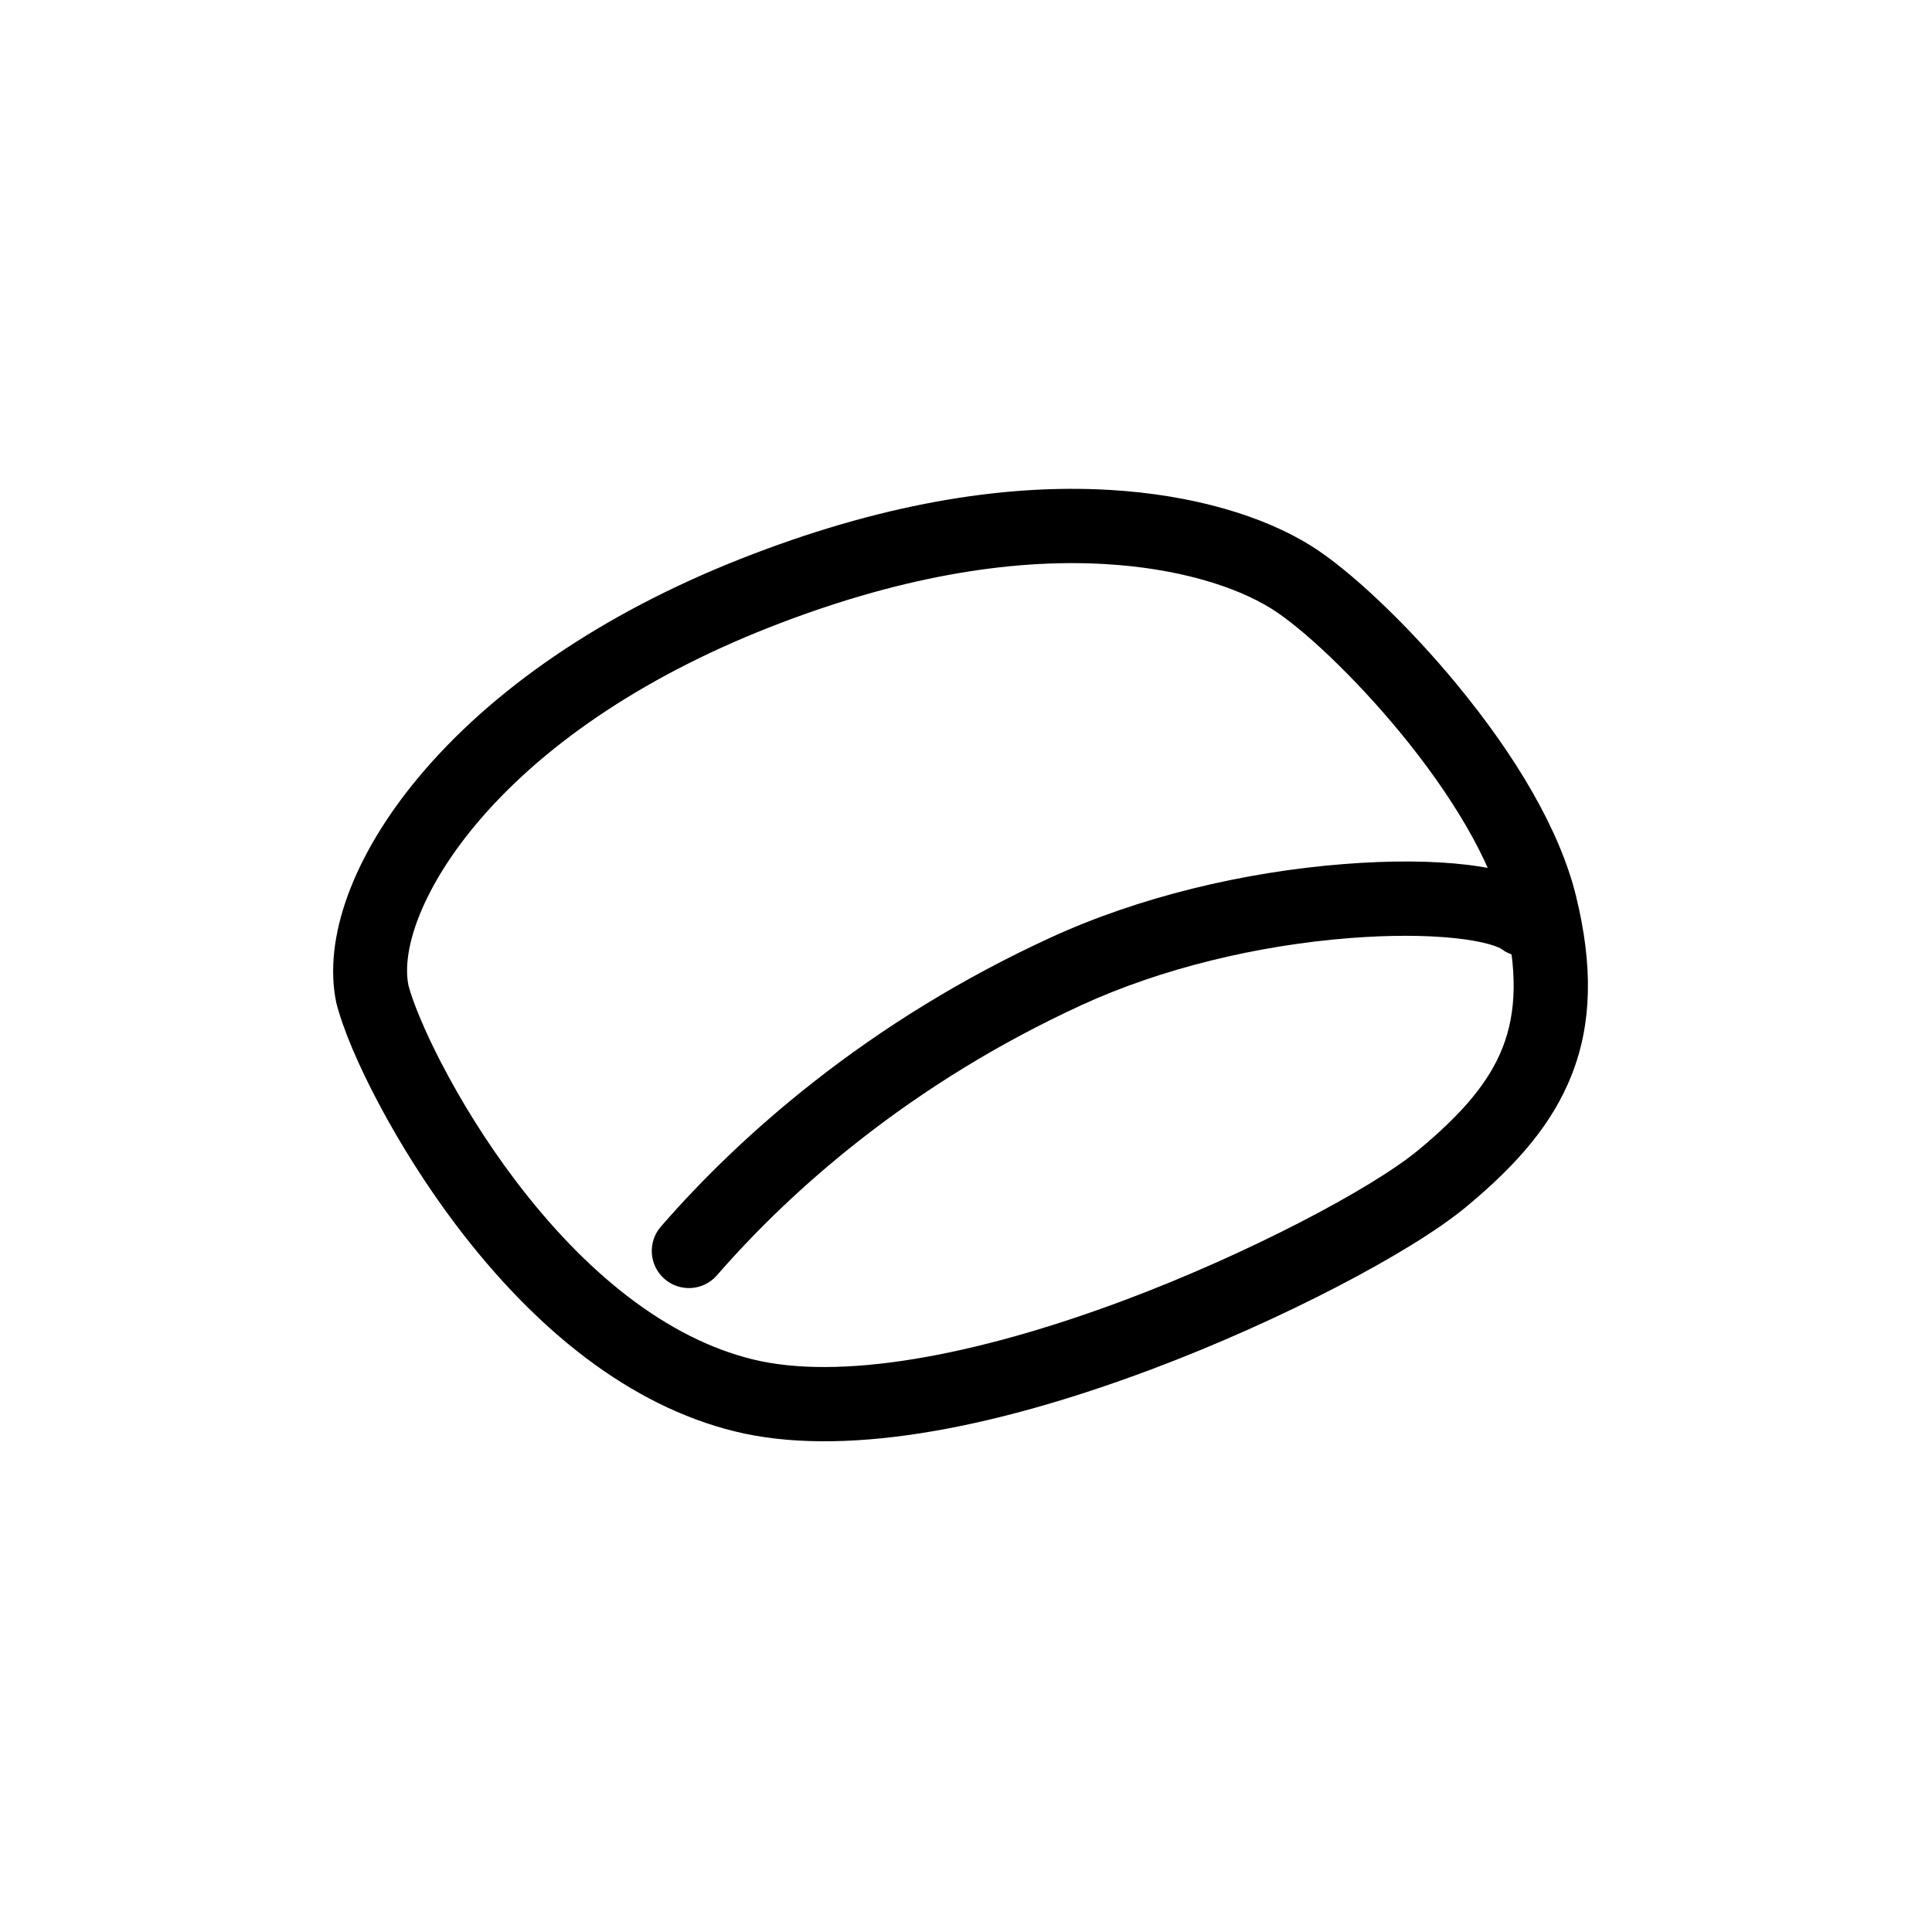
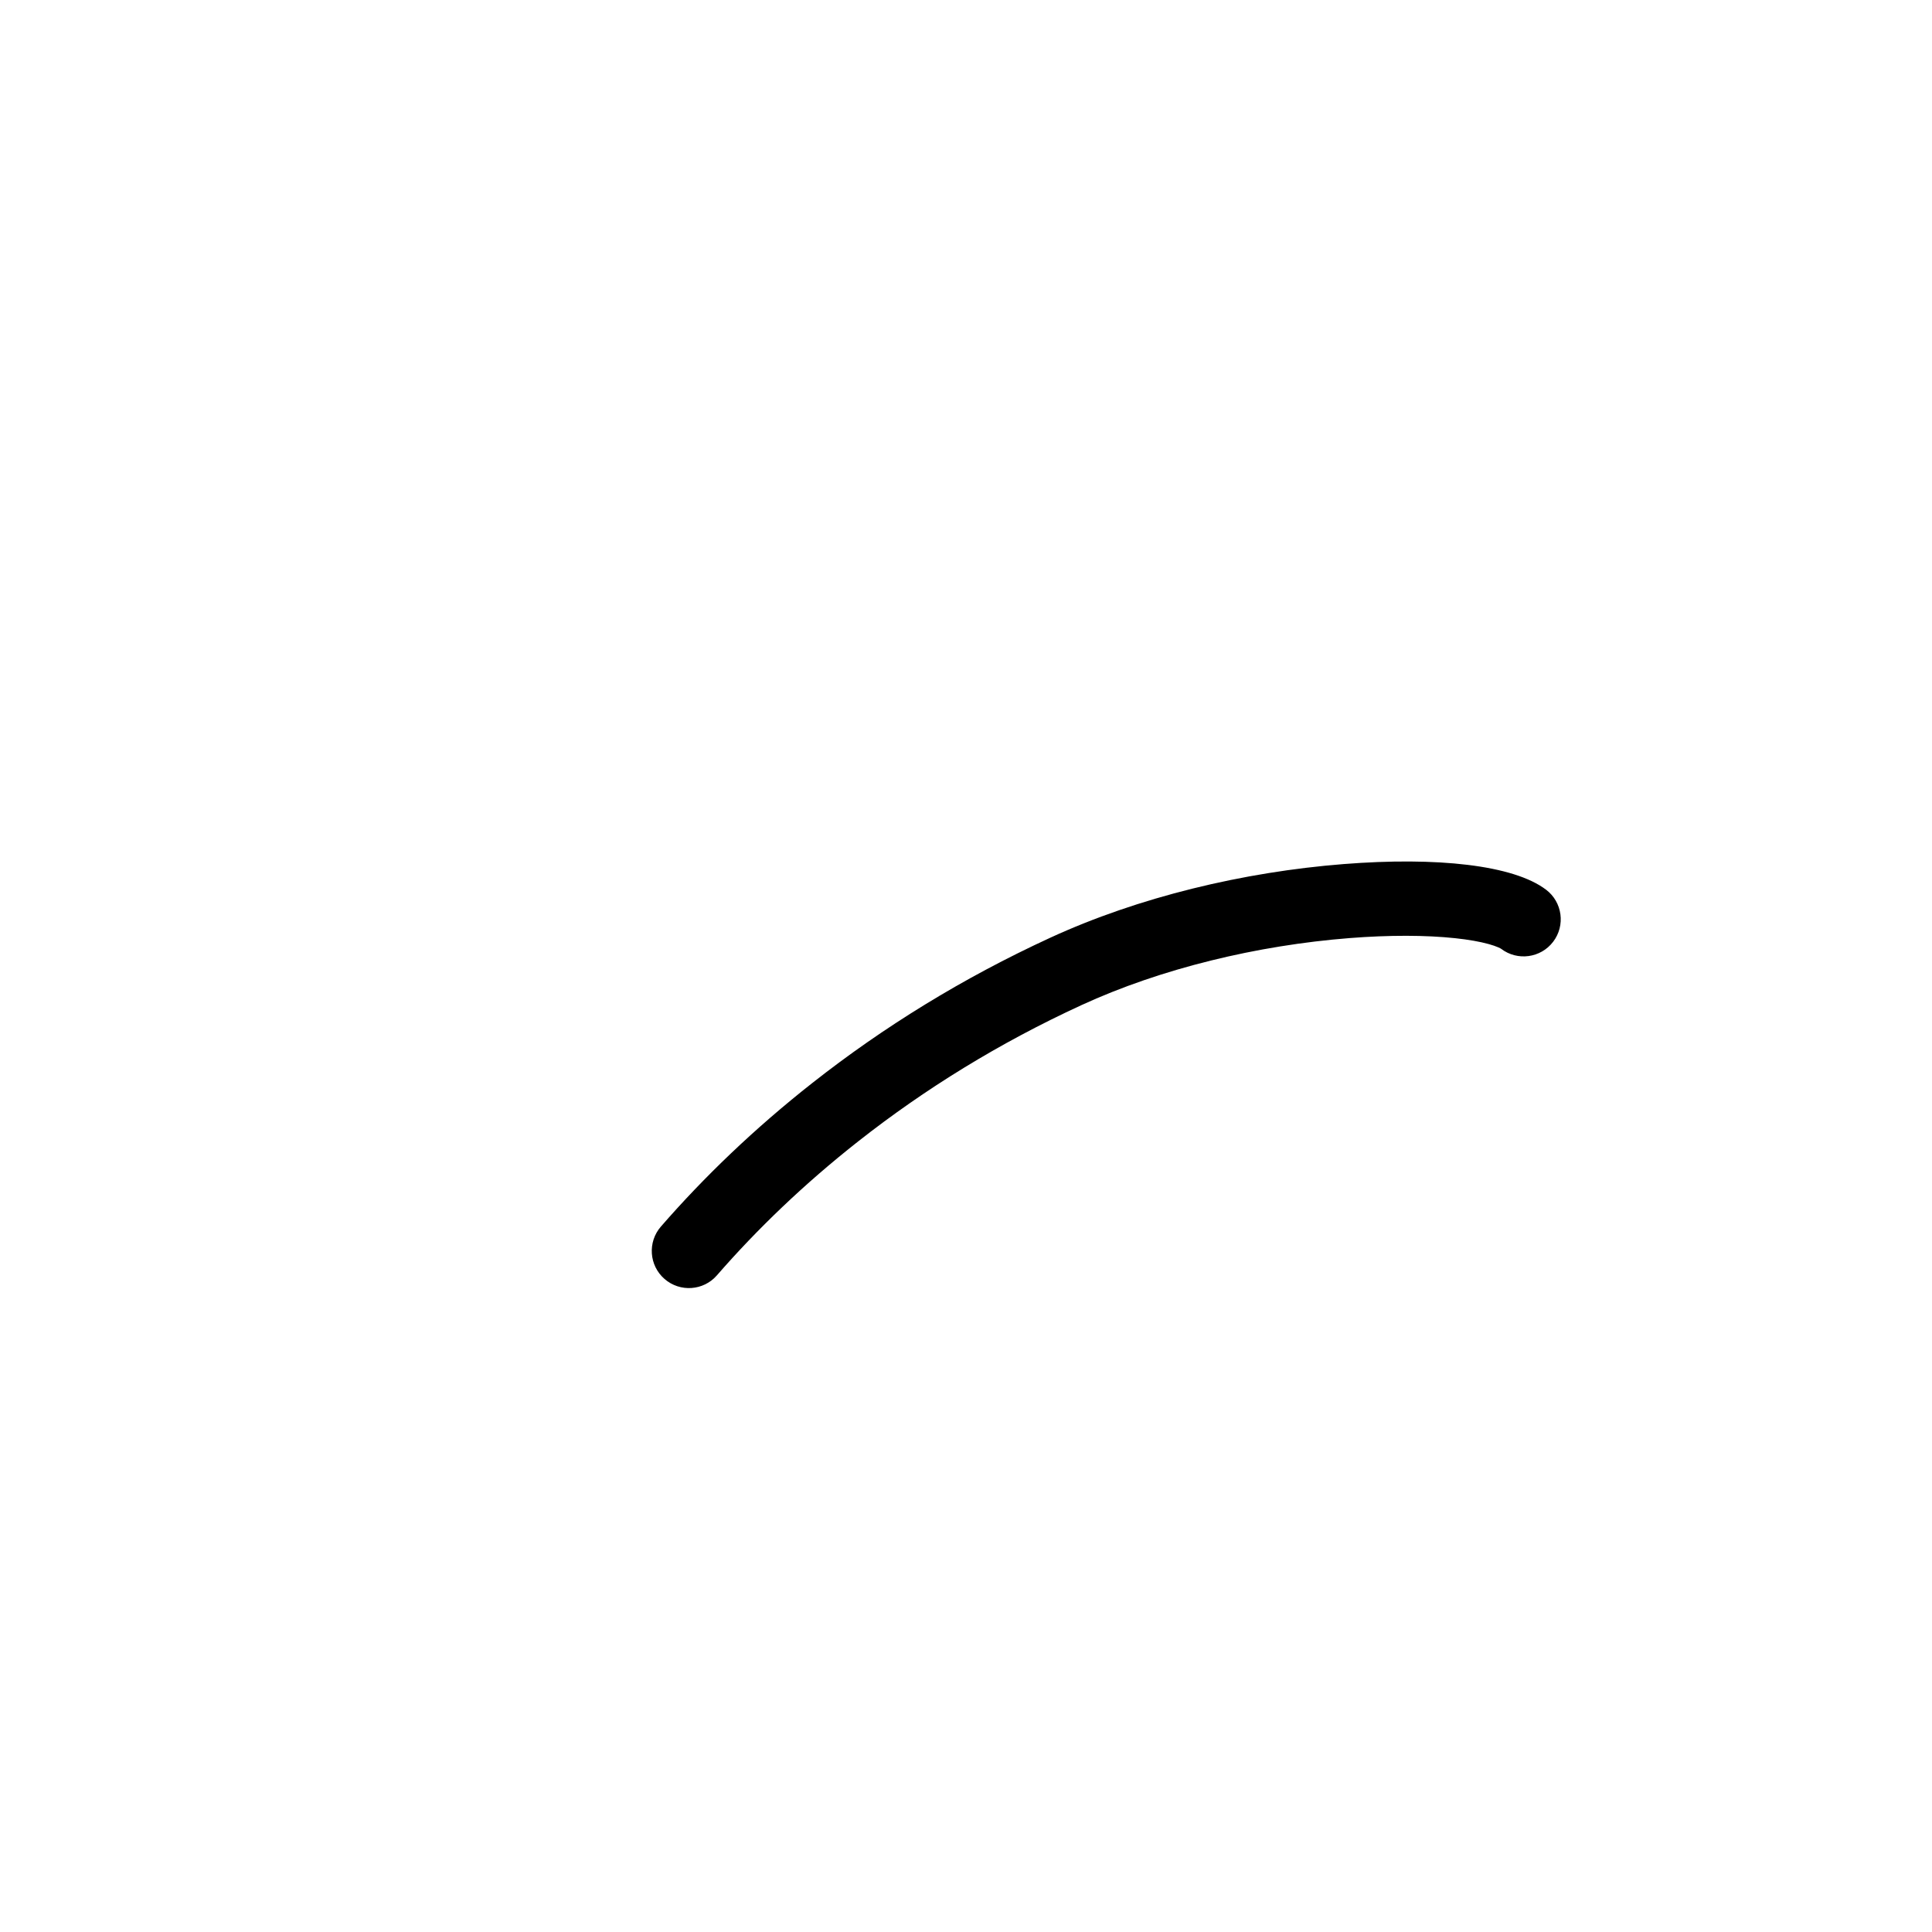
<svg xmlns="http://www.w3.org/2000/svg" fill="#000000" width="800px" height="800px" version="1.1" viewBox="144 144 512 512">
  <g>
    <path d="m553.74 379.79c4.32 3.297 5.152 9.469 1.859 13.789-3.297 4.32-9.469 5.152-13.793 1.859-0.059-0.047-0.316-0.191-0.754-0.383-0.648-0.285-1.496-0.578-2.519-0.863-2.332-0.648-5.356-1.184-8.918-1.562-7.731-0.824-17.445-0.855-27.984-0.027-24.34 1.914-49.887 8.027-71.09 17.789-21.812 10.043-41.461 22.207-59.023 36.016-14.406 11.328-26.898 23.352-37.527 35.566-3.566 4.102-9.781 4.531-13.883 0.965-4.102-3.566-4.531-9.781-0.965-13.883 11.418-13.121 24.797-26 40.211-38.117 18.746-14.742 39.707-27.719 62.957-38.422 23.445-10.793 51.234-17.445 77.773-19.531 24.672-1.941 45.023 0.23 53.648 6.805z" />
-     <path d="m530.04 325.32c15.875 19.238 27.359 38.793 31.609 56.09 4.57 18.621 4.227 33.91-1.184 47.566-4.945 12.48-13.832 23.188-27.965 34.898-14.461 11.984-49.141 30.184-83.379 43.027-43.758 16.414-82.664 23.258-110.39 16.43-27.684-6.812-52.664-26.645-73.902-54.734-15.52-20.523-28.242-45.129-31.711-58.871-3.586-17.125 4.547-39.078 21.836-59.777 19.172-22.961 48.312-43.25 85.453-57.895 36.254-14.297 68.98-19.891 97.637-18.223 22.199 1.289 40.789 6.957 53.305 14.75 10.293 6.41 25.543 20.793 38.699 36.738zm-269.09 100.38c5.363 10.371 12.055 21.098 19.566 31.035 18.762 24.816 40.332 41.938 62.91 47.496 22.898 5.637 58.434-0.613 98.777-15.746 32.363-12.141 65.219-29.387 77.73-39.754 11.809-9.789 18.695-18.082 22.227-26.996 3.777-9.527 4.027-20.715 0.367-35.625-3.41-13.898-13.512-31.098-27.676-48.258-11.914-14.438-25.691-27.43-33.926-32.559-9.652-6.012-25.051-10.707-44.043-11.809-25.73-1.496-55.613 3.613-89.273 16.883-34.176 13.477-60.582 31.863-77.566 52.203-13.703 16.41-19.762 32.625-17.809 42.551 1.16 4.453 4.332 12.121 8.707 20.582z" />
  </g>
</svg>